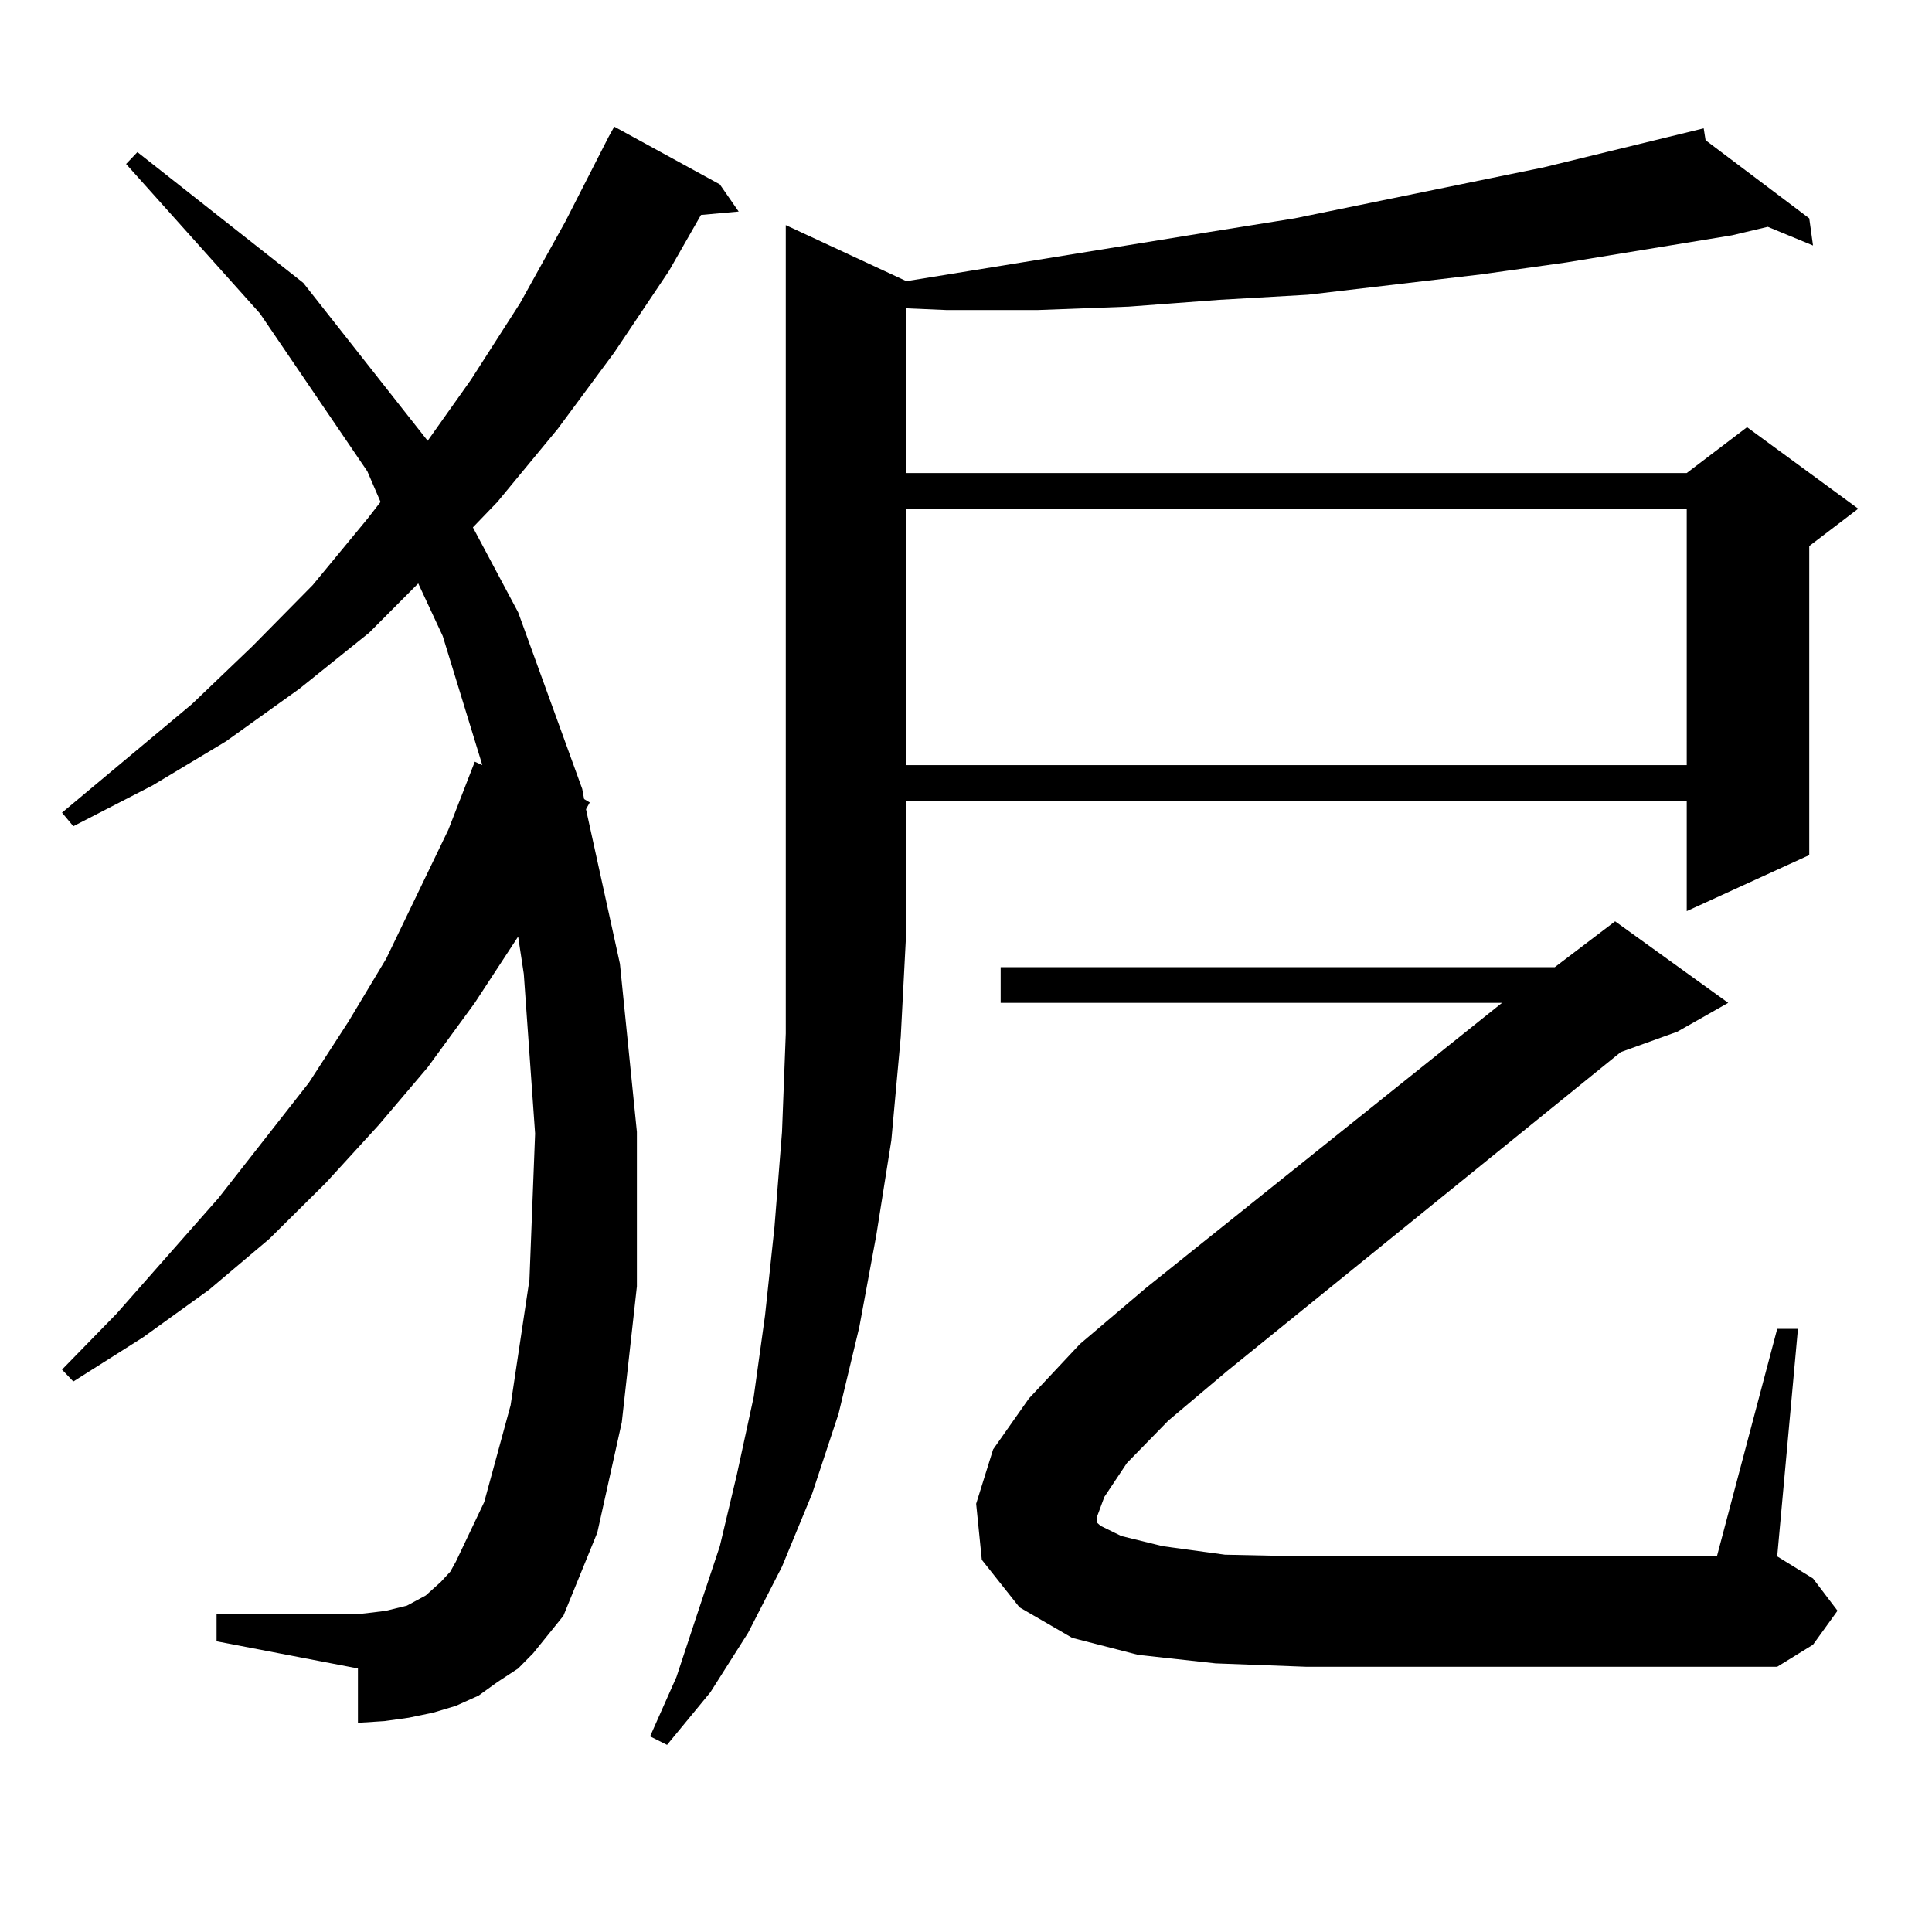
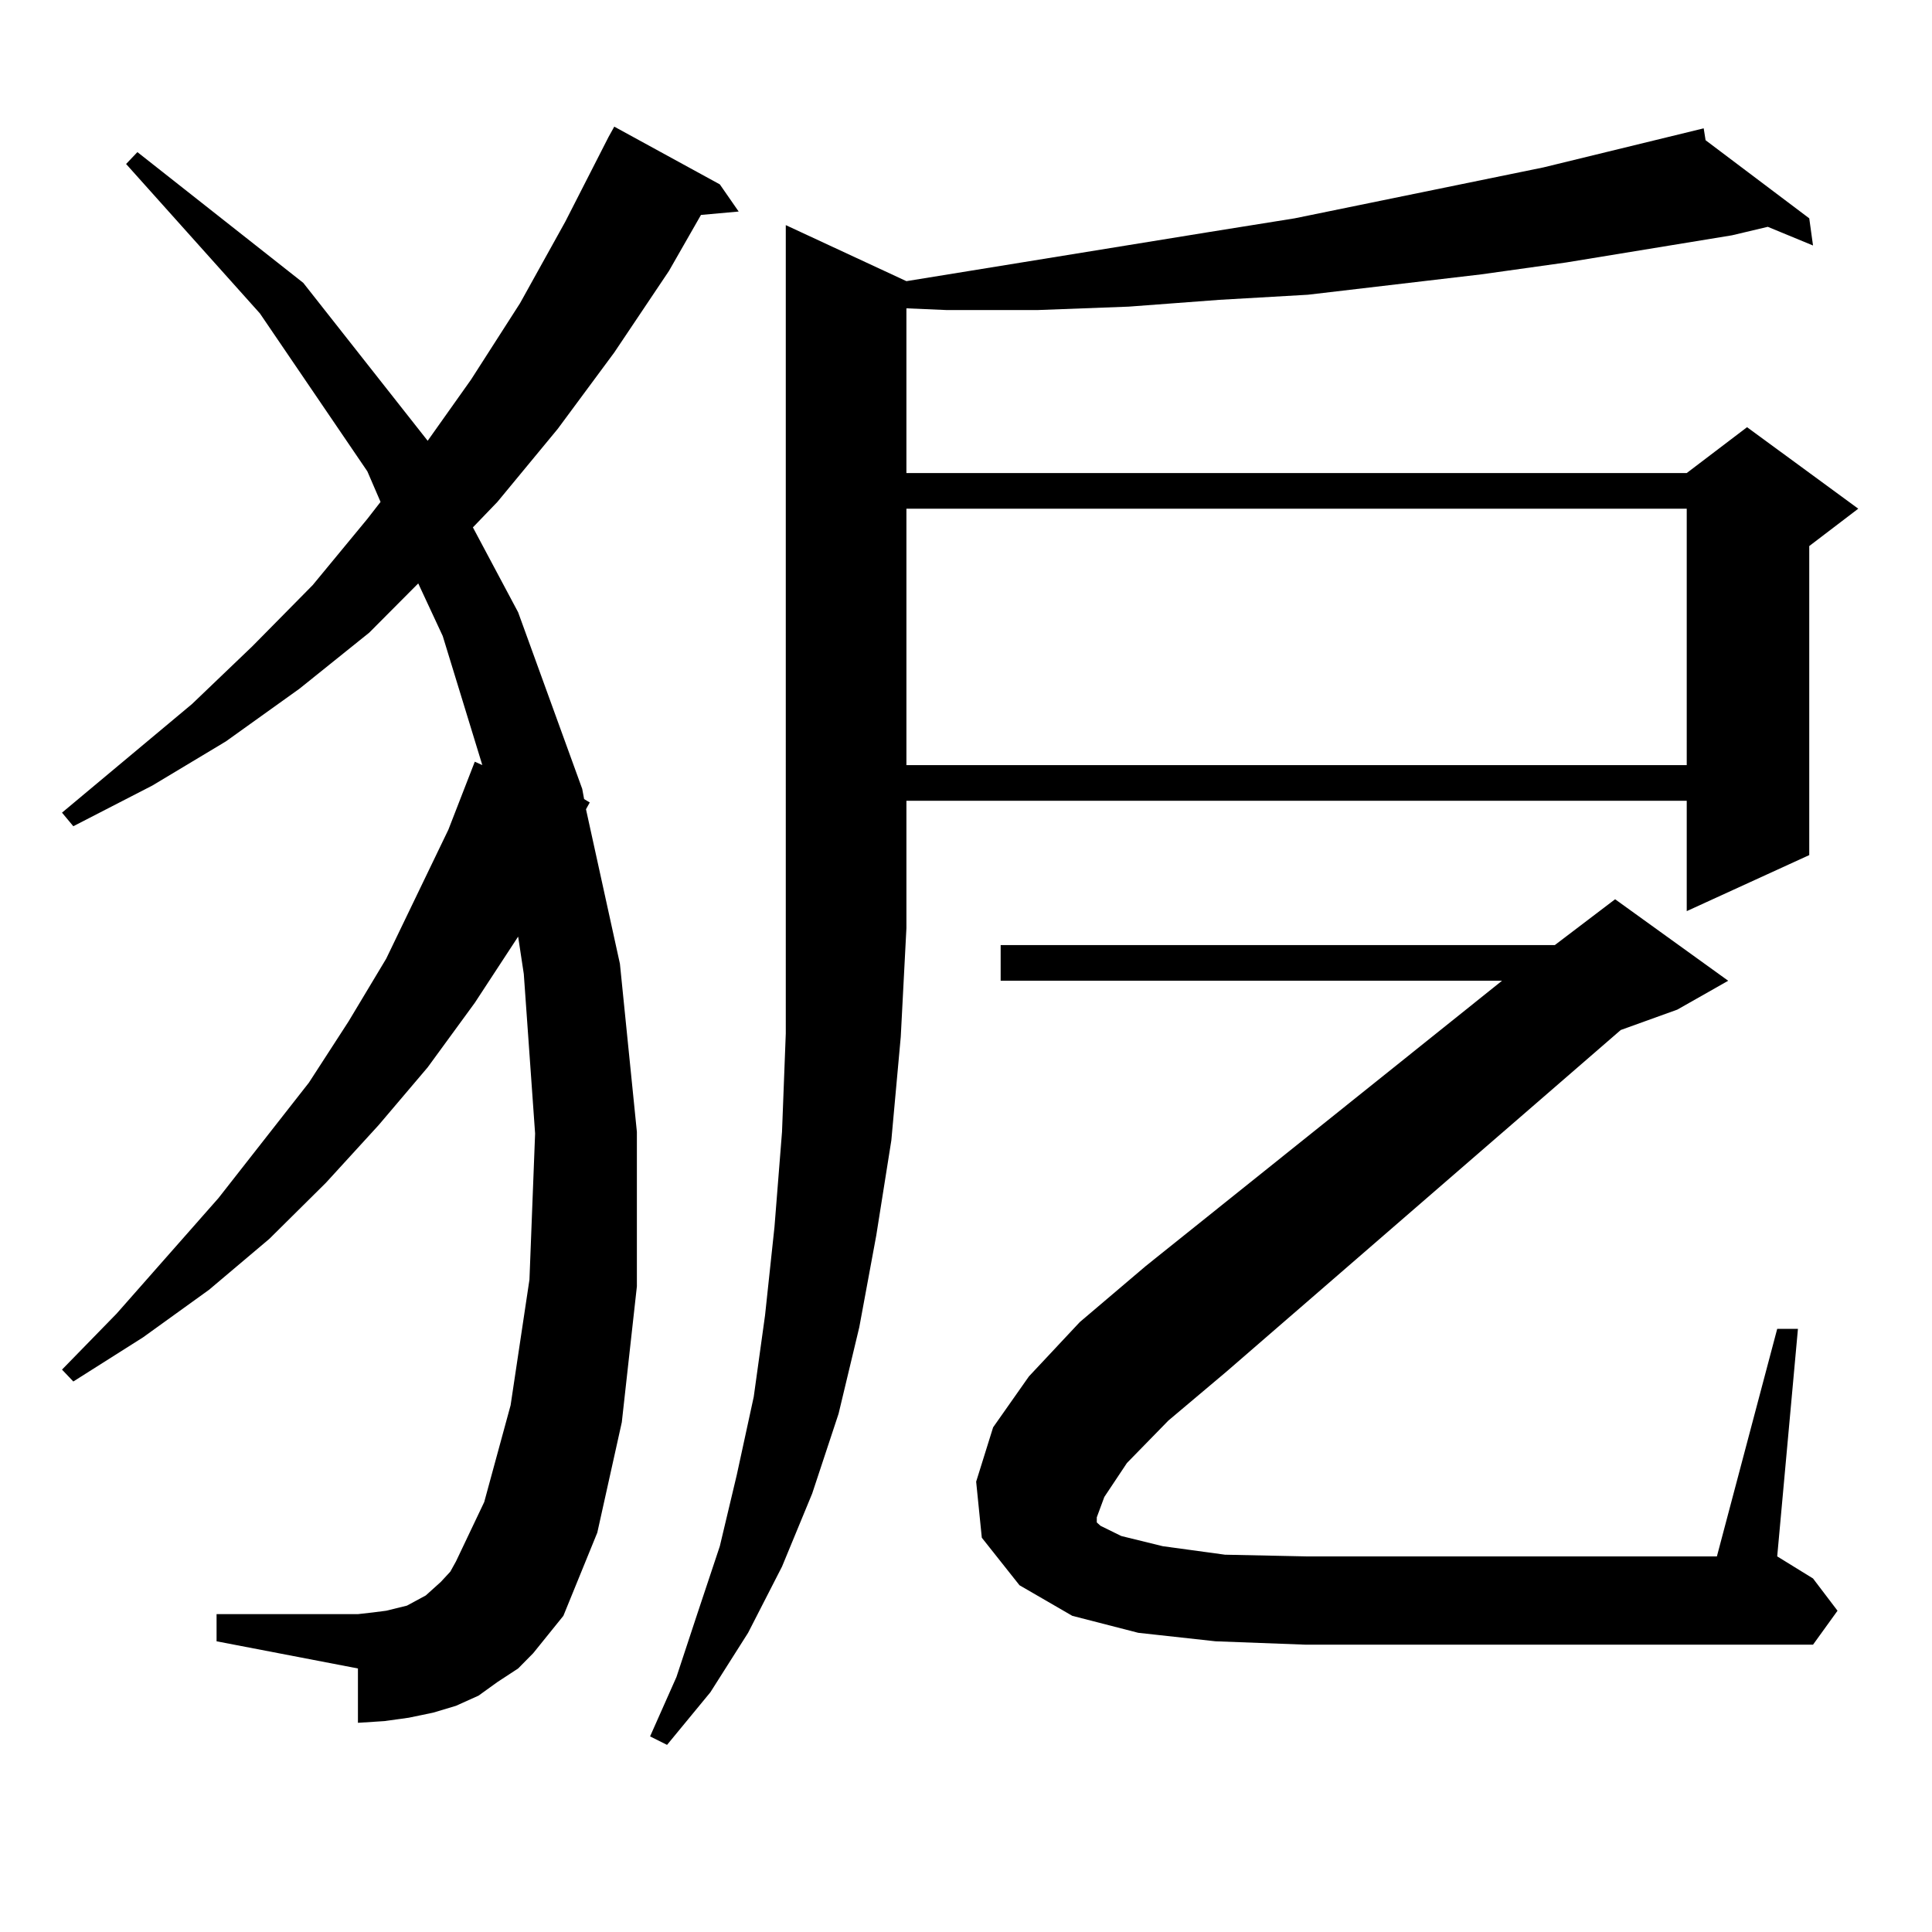
<svg xmlns="http://www.w3.org/2000/svg" version="1.1" id="图层_1" x="0px" y="0px" width="1000px" height="1000px" viewBox="0 0 1000 1000" enable-background="new 0 0 1000 1000" xml:space="preserve">
-   <path d="M275.993,855.684l-7.805,7.91l-10.731,7.031l-9.756,7.031l-11.707,5.273l-11.707,3.516l-12.683,2.637l-12.683,1.758  l-13.658,0.879v-28.125l-73.169-14.063v-14.063h73.169l7.805-0.879l6.829-0.879l10.731-2.637l4.878-2.637l4.878-2.637l3.902-3.516  l3.902-3.516l4.878-5.273l2.927-5.273l14.634-30.762l13.658-50.098l9.756-65.039l2.927-75.586l-5.854-82.617l-2.927-19.336  l-22.438,34.277l-24.39,33.398l-25.365,29.883l-27.316,29.883l-29.268,29.004l-31.219,26.367l-34.146,24.609L37.95,715.059  l-5.854-6.152l28.292-29.004l52.682-59.766l46.828-59.766l20.487-31.641l19.512-32.52l32.194-66.797l13.658-35.156l3.902,1.758  l-20.487-66.797l-12.683-27.246l-25.365,25.488l-36.097,29.004l-38.048,27.246l-38.048,22.852L37.95,427.656l-5.854-7.031  l67.315-56.25l31.219-29.883l31.219-31.641l28.292-34.277l6.829-8.789l-6.829-15.82l-55.608-81.738L65.267,84.883l5.854-6.152  l85.852,67.676l64.389,81.738l22.438-31.641l25.365-39.551l23.414-42.188l22.438-43.945l2.927-5.273l54.633,29.883l9.756,14.063  l-19.512,1.758l-16.585,29.004l-28.292,42.188l-29.268,39.551l-31.219,37.793l-12.683,13.184l23.414,43.945l33.17,91.406  l0.976,5.273l2.927,1.758l-1.951,3.516l17.561,79.98l8.78,87.012v79.98l-7.805,70.313l-12.683,57.129l-17.561,43.066l-7.805,9.668  L275.993,855.684z M469.159,145.527l157.069-25.488l43.901-7.031l128.777-26.367l82.925-20.215l0.976,6.152l53.657,40.43  l1.951,14.063l-23.414-9.668l-18.536,4.395l-85.852,14.063l-43.901,6.152l-44.877,5.273l-44.877,5.273l-45.853,2.637l-46.828,3.516  l-46.828,1.758h-47.804l-20.487-0.879v85.254h403.893l31.219-23.73l57.56,42.188l-25.365,19.336v159.961l-63.413,29.004v-57.129  H469.159v65.918l-2.927,56.25l-4.878,53.613l-7.805,49.219l-8.78,47.461l-10.731,44.824l-13.658,41.309l-15.609,37.793  l-17.561,34.277l-19.512,30.762l-22.438,27.246l-8.78-4.395l13.658-30.762l10.731-32.52l11.707-35.156l8.78-36.914l8.78-40.43  l5.854-42.188l4.878-45.703l3.902-49.219l1.951-50.977V116.523L469.159,145.527z M469.159,263.301v132.715h403.893V263.301H469.159z   M583.303,757.246l-11.707,17.578l-3.902,10.547v2.637l1.951,1.758l10.731,5.273l21.463,5.273l32.194,4.395l41.95,0.879h212.678  l31.219-117.773h10.731L919.88,805.586l18.536,11.426l12.683,16.699l-12.683,17.578l-18.536,11.426H675.983l-46.828-1.758  l-39.999-4.395l-34.146-8.789l-27.316-15.82l-19.512-24.609l-2.927-29.004l8.78-28.125l18.536-26.367l26.341-28.125l34.146-29.004  l184.386-147.656H517.938v-18.457h286.822l31.219-23.73l58.535,42.188l-26.341,14.941l-29.268,10.547L635.009,709.785  l-30.243,25.488L583.303,757.246z" />
+   <path d="M275.993,855.684l-7.805,7.91l-10.731,7.031l-9.756,7.031l-11.707,5.273l-11.707,3.516l-12.683,2.637l-12.683,1.758  l-13.658,0.879v-28.125l-73.169-14.063v-14.063h73.169l7.805-0.879l6.829-0.879l10.731-2.637l4.878-2.637l4.878-2.637l3.902-3.516  l3.902-3.516l4.878-5.273l2.927-5.273l14.634-30.762l13.658-50.098l9.756-65.039l2.927-75.586l-5.854-82.617l-2.927-19.336  l-22.438,34.277l-24.39,33.398l-25.365,29.883l-27.316,29.883l-29.268,29.004l-31.219,26.367l-34.146,24.609L37.95,715.059  l-5.854-6.152l28.292-29.004l52.682-59.766l46.828-59.766l20.487-31.641l19.512-32.52l32.194-66.797l13.658-35.156l3.902,1.758  l-20.487-66.797l-12.683-27.246l-25.365,25.488l-36.097,29.004l-38.048,27.246l-38.048,22.852L37.95,427.656l-5.854-7.031  l67.315-56.25l31.219-29.883l31.219-31.641l28.292-34.277l6.829-8.789l-6.829-15.82l-55.608-81.738L65.267,84.883l5.854-6.152  l85.852,67.676l64.389,81.738l22.438-31.641l25.365-39.551l23.414-42.188l22.438-43.945l2.927-5.273l54.633,29.883l9.756,14.063  l-19.512,1.758l-16.585,29.004l-28.292,42.188l-29.268,39.551l-31.219,37.793l-12.683,13.184l23.414,43.945l33.17,91.406  l0.976,5.273l2.927,1.758l-1.951,3.516l17.561,79.98l8.78,87.012v79.98l-7.805,70.313l-12.683,57.129l-17.561,43.066l-7.805,9.668  L275.993,855.684z M469.159,145.527l157.069-25.488l43.901-7.031l128.777-26.367l82.925-20.215l0.976,6.152l53.657,40.43  l1.951,14.063l-23.414-9.668l-18.536,4.395l-85.852,14.063l-43.901,6.152l-44.877,5.273l-44.877,5.273l-45.853,2.637l-46.828,3.516  l-46.828,1.758h-47.804l-20.487-0.879v85.254h403.893l31.219-23.73l57.56,42.188l-25.365,19.336v159.961l-63.413,29.004v-57.129  H469.159v65.918l-2.927,56.25l-4.878,53.613l-7.805,49.219l-8.78,47.461l-10.731,44.824l-13.658,41.309l-15.609,37.793  l-17.561,34.277l-19.512,30.762l-22.438,27.246l-8.78-4.395l13.658-30.762l10.731-32.52l11.707-35.156l8.78-36.914l8.78-40.43  l5.854-42.188l4.878-45.703l3.902-49.219l1.951-50.977V116.523L469.159,145.527z M469.159,263.301v132.715h403.893V263.301H469.159z   M583.303,757.246l-11.707,17.578l-3.902,10.547v2.637l1.951,1.758l10.731,5.273l21.463,5.273l32.194,4.395l41.95,0.879h212.678  l31.219-117.773h10.731L919.88,805.586l18.536,11.426l12.683,16.699l-12.683,17.578H675.983l-46.828-1.758  l-39.999-4.395l-34.146-8.789l-27.316-15.82l-19.512-24.609l-2.927-29.004l8.78-28.125l18.536-26.367l26.341-28.125l34.146-29.004  l184.386-147.656H517.938v-18.457h286.822l31.219-23.73l58.535,42.188l-26.341,14.941l-29.268,10.547L635.009,709.785  l-30.243,25.488L583.303,757.246z" />
</svg>